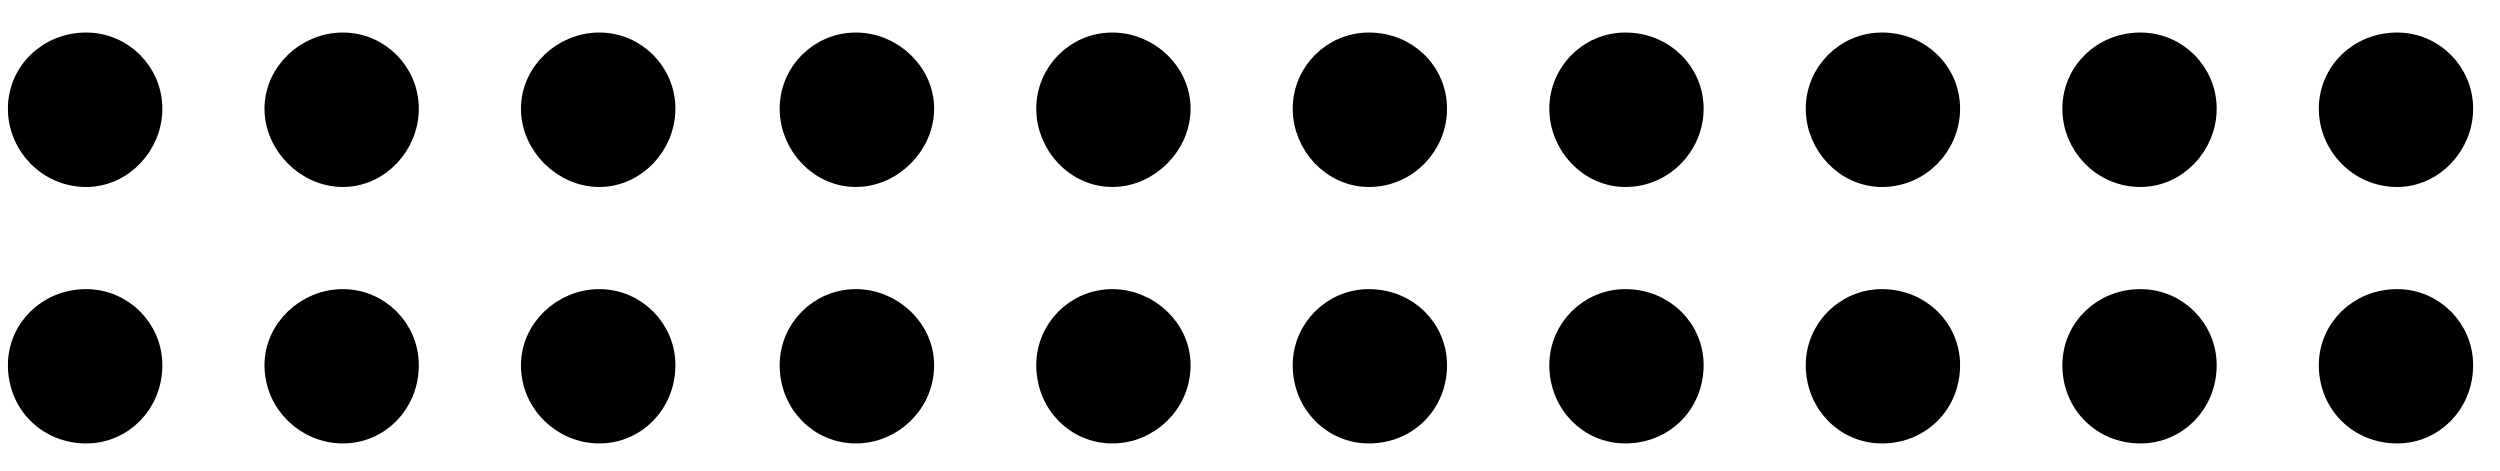
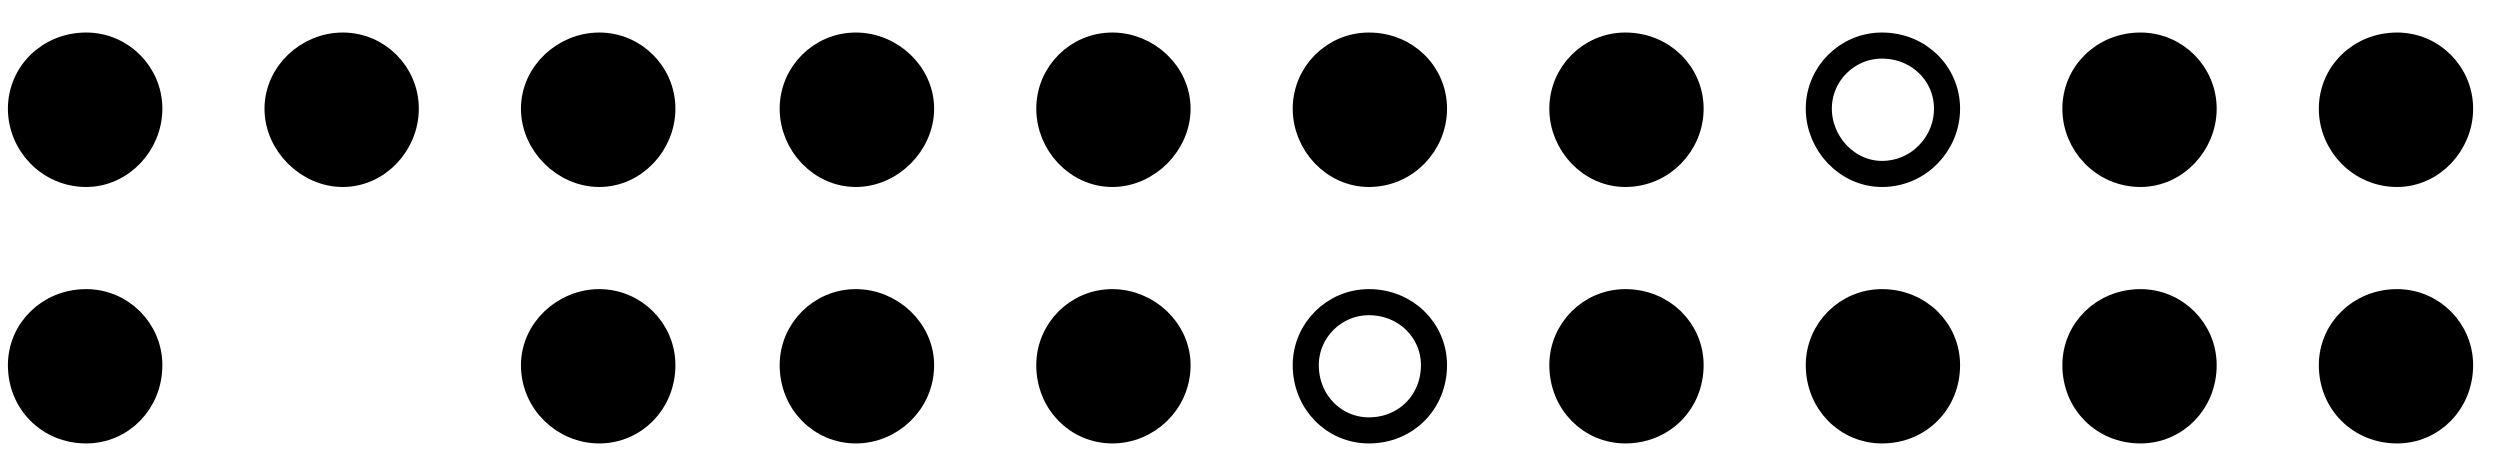
<svg xmlns="http://www.w3.org/2000/svg" width="69pt" height="13pt" viewBox="0 0 69 13" version="1.2">
  <g id="surface1">
    <path style=" stroke:none;fill-rule:evenodd;fill:rgb(0%,0%,0%);fill-opacity:1;" d="M 0.578 10.078 C 0.578 9.121 1.359 8.34 2.379 8.34 C 3.34 8.34 4.121 9.121 4.121 10.078 C 4.121 11.098 3.34 11.879 2.379 11.879 C 1.359 11.879 0.578 11.098 0.578 10.078 " />
    <path style="fill:none;stroke-width:6;stroke-linecap:round;stroke-linejoin:round;stroke:rgb(0%,0%,0%);stroke-opacity:1;stroke-miterlimit:10;" d="M 3221.484 2457.682 C 3221.484 2465.658 3227.995 2472.168 3236.491 2472.168 C 3244.499 2472.168 3251.009 2465.658 3251.009 2457.682 C 3251.009 2449.186 3244.499 2442.676 3236.491 2442.676 C 3227.995 2442.676 3221.484 2449.186 3221.484 2457.682 Z M 3221.484 2457.682 " transform="matrix(0.12,0,0,-0.12,-386,305)" />
-     <path style=" stroke:none;fill-rule:evenodd;fill:rgb(0%,0%,0%);fill-opacity:1;" d="M 7.66 10.078 C 7.66 9.121 8.5 8.34 9.461 8.34 C 10.422 8.34 11.199 9.121 11.199 10.078 C 11.199 11.098 10.422 11.879 9.461 11.879 C 8.5 11.879 7.66 11.098 7.66 10.078 " />
-     <path style="fill:none;stroke-width:6;stroke-linecap:round;stroke-linejoin:round;stroke:rgb(0%,0%,0%);stroke-opacity:1;stroke-miterlimit:10;" d="M 3280.501 2457.682 C 3280.501 2465.658 3287.5 2472.168 3295.508 2472.168 C 3303.516 2472.168 3309.993 2465.658 3309.993 2457.682 C 3309.993 2449.186 3303.516 2442.676 3295.508 2442.676 C 3287.5 2442.676 3280.501 2449.186 3280.501 2457.682 Z M 3280.501 2457.682 " transform="matrix(0.12,0,0,-0.12,-386,305)" />
    <path style=" stroke:none;fill-rule:evenodd;fill:rgb(0%,0%,0%);fill-opacity:1;" d="M 14.738 10.078 C 14.738 9.121 15.578 8.34 16.539 8.34 C 17.5 8.34 18.281 9.121 18.281 10.078 C 18.281 11.098 17.5 11.879 16.539 11.879 C 15.578 11.879 14.738 11.098 14.738 10.078 " />
    <path style="fill:none;stroke-width:6;stroke-linecap:round;stroke-linejoin:round;stroke:rgb(0%,0%,0%);stroke-opacity:1;stroke-miterlimit:10;" d="M 3339.486 2457.682 C 3339.486 2465.658 3346.484 2472.168 3354.492 2472.168 C 3362.5 2472.168 3369.01 2465.658 3369.01 2457.682 C 3369.01 2449.186 3362.5 2442.676 3354.492 2442.676 C 3346.484 2442.676 3339.486 2449.186 3339.486 2457.682 Z M 3339.486 2457.682 " transform="matrix(0.12,0,0,-0.12,-386,305)" />
    <path style=" stroke:none;fill-rule:evenodd;fill:rgb(0%,0%,0%);fill-opacity:1;" d="M 21.879 10.078 C 21.879 9.121 22.66 8.34 23.621 8.34 C 24.578 8.34 25.422 9.121 25.422 10.078 C 25.422 11.098 24.578 11.879 23.621 11.879 C 22.66 11.879 21.879 11.098 21.879 10.078 " />
    <path style="fill:none;stroke-width:6;stroke-linecap:round;stroke-linejoin:round;stroke:rgb(0%,0%,0%);stroke-opacity:1;stroke-miterlimit:10;" d="M 3398.991 2457.682 C 3398.991 2465.658 3405.501 2472.168 3413.509 2472.168 C 3421.484 2472.168 3428.516 2465.658 3428.516 2457.682 C 3428.516 2449.186 3421.484 2442.676 3413.509 2442.676 C 3405.501 2442.676 3398.991 2449.186 3398.991 2457.682 Z M 3398.991 2457.682 " transform="matrix(0.12,0,0,-0.12,-386,305)" />
    <path style=" stroke:none;fill-rule:evenodd;fill:rgb(0%,0%,0%);fill-opacity:1;" d="M 28.961 10.078 C 28.961 9.121 29.738 8.34 30.699 8.34 C 31.66 8.34 32.5 9.121 32.5 10.078 C 32.5 11.098 31.66 11.879 30.699 11.879 C 29.738 11.879 28.961 11.098 28.961 10.078 " />
    <path style="fill:none;stroke-width:6;stroke-linecap:round;stroke-linejoin:round;stroke:rgb(0%,0%,0%);stroke-opacity:1;stroke-miterlimit:10;" d="M 3458.008 2457.682 C 3458.008 2465.658 3464.486 2472.168 3472.493 2472.168 C 3480.501 2472.168 3487.5 2465.658 3487.5 2457.682 C 3487.5 2449.186 3480.501 2442.676 3472.493 2442.676 C 3464.486 2442.676 3458.008 2449.186 3458.008 2457.682 Z M 3458.008 2457.682 " transform="matrix(0.12,0,0,-0.12,-386,305)" />
-     <path style=" stroke:none;fill-rule:evenodd;fill:rgb(0%,0%,0%);fill-opacity:1;" d="M 36.039 10.078 C 36.039 9.121 36.82 8.34 37.781 8.34 C 38.801 8.34 39.578 9.121 39.578 10.078 C 39.578 11.098 38.801 11.879 37.781 11.879 C 36.82 11.879 36.039 11.098 36.039 10.078 " />
    <path style="fill:none;stroke-width:6;stroke-linecap:round;stroke-linejoin:round;stroke:rgb(0%,0%,0%);stroke-opacity:1;stroke-miterlimit:10;" d="M 3516.992 2457.682 C 3516.992 2465.658 3523.503 2472.168 3531.51 2472.168 C 3540.007 2472.168 3546.484 2465.658 3546.484 2457.682 C 3546.484 2449.186 3540.007 2442.676 3531.51 2442.676 C 3523.503 2442.676 3516.992 2449.186 3516.992 2457.682 Z M 3516.992 2457.682 " transform="matrix(0.12,0,0,-0.12,-386,305)" />
    <path style=" stroke:none;fill-rule:evenodd;fill:rgb(0%,0%,0%);fill-opacity:1;" d="M 43.121 10.078 C 43.121 9.121 43.898 8.34 44.859 8.34 C 45.879 8.34 46.66 9.121 46.66 10.078 C 46.66 11.098 45.879 11.879 44.859 11.879 C 43.898 11.879 43.121 11.098 43.121 10.078 " />
    <path style="fill:none;stroke-width:6;stroke-linecap:round;stroke-linejoin:round;stroke:rgb(0%,0%,0%);stroke-opacity:1;stroke-miterlimit:10;" d="M 3576.009 2457.682 C 3576.009 2465.658 3582.487 2472.168 3590.495 2472.168 C 3598.991 2472.168 3605.501 2465.658 3605.501 2457.682 C 3605.501 2449.186 3598.991 2442.676 3590.495 2442.676 C 3582.487 2442.676 3576.009 2449.186 3576.009 2457.682 Z M 3576.009 2457.682 " transform="matrix(0.12,0,0,-0.12,-386,305)" />
    <path style=" stroke:none;fill-rule:evenodd;fill:rgb(0%,0%,0%);fill-opacity:1;" d="M 50.199 10.078 C 50.199 9.121 50.98 8.34 51.941 8.34 C 52.961 8.34 53.738 9.121 53.738 10.078 C 53.738 11.098 52.961 11.879 51.941 11.879 C 50.98 11.879 50.199 11.098 50.199 10.078 " />
    <path style="fill:none;stroke-width:6;stroke-linecap:round;stroke-linejoin:round;stroke:rgb(0%,0%,0%);stroke-opacity:1;stroke-miterlimit:10;" d="M 3634.993 2457.682 C 3634.993 2465.658 3641.504 2472.168 3649.512 2472.168 C 3658.008 2472.168 3664.486 2465.658 3664.486 2457.682 C 3664.486 2449.186 3658.008 2442.676 3649.512 2442.676 C 3641.504 2442.676 3634.993 2449.186 3634.993 2457.682 Z M 3634.993 2457.682 " transform="matrix(0.12,0,0,-0.12,-386,305)" />
    <path style=" stroke:none;fill-rule:evenodd;fill:rgb(0%,0%,0%);fill-opacity:1;" d="M 57.281 10.078 C 57.281 9.121 58.059 8.34 59.078 8.34 C 60.039 8.34 60.82 9.121 60.82 10.078 C 60.82 11.098 60.039 11.879 59.078 11.879 C 58.059 11.879 57.281 11.098 57.281 10.078 " />
    <path style="fill:none;stroke-width:6;stroke-linecap:round;stroke-linejoin:round;stroke:rgb(0%,0%,0%);stroke-opacity:1;stroke-miterlimit:10;" d="M 3694.01 2457.682 C 3694.01 2465.658 3700.488 2472.168 3708.984 2472.168 C 3716.992 2472.168 3723.503 2465.658 3723.503 2457.682 C 3723.503 2449.186 3716.992 2442.676 3708.984 2442.676 C 3700.488 2442.676 3694.01 2449.186 3694.01 2457.682 Z M 3694.01 2457.682 " transform="matrix(0.12,0,0,-0.12,-386,305)" />
    <path style=" stroke:none;fill-rule:evenodd;fill:rgb(0%,0%,0%);fill-opacity:1;" d="M 0.578 3 C 0.578 2.039 1.359 1.258 2.379 1.258 C 3.34 1.258 4.121 2.039 4.121 3 C 4.121 3.961 3.34 4.801 2.379 4.801 C 1.359 4.801 0.578 3.961 0.578 3 " />
    <path style="fill:none;stroke-width:6;stroke-linecap:round;stroke-linejoin:round;stroke:rgb(0%,0%,0%);stroke-opacity:1;stroke-miterlimit:10;" d="M 3221.484 2516.667 C 3221.484 2524.674 3227.995 2531.185 3236.491 2531.185 C 3244.499 2531.185 3251.009 2524.674 3251.009 2516.667 C 3251.009 2508.659 3244.499 2501.66 3236.491 2501.66 C 3227.995 2501.66 3221.484 2508.659 3221.484 2516.667 Z M 3221.484 2516.667 " transform="matrix(0.12,0,0,-0.12,-386,305)" />
    <path style=" stroke:none;fill-rule:evenodd;fill:rgb(0%,0%,0%);fill-opacity:1;" d="M 7.66 3 C 7.66 2.039 8.5 1.258 9.461 1.258 C 10.422 1.258 11.199 2.039 11.199 3 C 11.199 3.961 10.422 4.801 9.461 4.801 C 8.5 4.801 7.66 3.961 7.66 3 " />
    <path style="fill:none;stroke-width:6;stroke-linecap:round;stroke-linejoin:round;stroke:rgb(0%,0%,0%);stroke-opacity:1;stroke-miterlimit:10;" d="M 3280.501 2516.667 C 3280.501 2524.674 3287.5 2531.185 3295.508 2531.185 C 3303.516 2531.185 3309.993 2524.674 3309.993 2516.667 C 3309.993 2508.659 3303.516 2501.66 3295.508 2501.66 C 3287.5 2501.66 3280.501 2508.659 3280.501 2516.667 Z M 3280.501 2516.667 " transform="matrix(0.12,0,0,-0.12,-386,305)" />
    <path style=" stroke:none;fill-rule:evenodd;fill:rgb(0%,0%,0%);fill-opacity:1;" d="M 14.738 3 C 14.738 2.039 15.578 1.258 16.539 1.258 C 17.5 1.258 18.281 2.039 18.281 3 C 18.281 3.961 17.5 4.801 16.539 4.801 C 15.578 4.801 14.738 3.961 14.738 3 " />
    <path style="fill:none;stroke-width:6;stroke-linecap:round;stroke-linejoin:round;stroke:rgb(0%,0%,0%);stroke-opacity:1;stroke-miterlimit:10;" d="M 3339.486 2516.667 C 3339.486 2524.674 3346.484 2531.185 3354.492 2531.185 C 3362.5 2531.185 3369.01 2524.674 3369.01 2516.667 C 3369.01 2508.659 3362.5 2501.66 3354.492 2501.66 C 3346.484 2501.66 3339.486 2508.659 3339.486 2516.667 Z M 3339.486 2516.667 " transform="matrix(0.12,0,0,-0.12,-386,305)" />
    <path style=" stroke:none;fill-rule:evenodd;fill:rgb(0%,0%,0%);fill-opacity:1;" d="M 21.879 3 C 21.879 2.039 22.66 1.258 23.621 1.258 C 24.578 1.258 25.422 2.039 25.422 3 C 25.422 3.961 24.578 4.801 23.621 4.801 C 22.66 4.801 21.879 3.961 21.879 3 " />
    <path style="fill:none;stroke-width:6;stroke-linecap:round;stroke-linejoin:round;stroke:rgb(0%,0%,0%);stroke-opacity:1;stroke-miterlimit:10;" d="M 3398.991 2516.667 C 3398.991 2524.674 3405.501 2531.185 3413.509 2531.185 C 3421.484 2531.185 3428.516 2524.674 3428.516 2516.667 C 3428.516 2508.659 3421.484 2501.66 3413.509 2501.66 C 3405.501 2501.66 3398.991 2508.659 3398.991 2516.667 Z M 3398.991 2516.667 " transform="matrix(0.12,0,0,-0.12,-386,305)" />
    <path style=" stroke:none;fill-rule:evenodd;fill:rgb(0%,0%,0%);fill-opacity:1;" d="M 28.961 3 C 28.961 2.039 29.738 1.258 30.699 1.258 C 31.66 1.258 32.5 2.039 32.5 3 C 32.5 3.961 31.66 4.801 30.699 4.801 C 29.738 4.801 28.961 3.961 28.961 3 " />
    <path style="fill:none;stroke-width:6;stroke-linecap:round;stroke-linejoin:round;stroke:rgb(0%,0%,0%);stroke-opacity:1;stroke-miterlimit:10;" d="M 3458.008 2516.667 C 3458.008 2524.674 3464.486 2531.185 3472.493 2531.185 C 3480.501 2531.185 3487.5 2524.674 3487.5 2516.667 C 3487.5 2508.659 3480.501 2501.66 3472.493 2501.66 C 3464.486 2501.66 3458.008 2508.659 3458.008 2516.667 Z M 3458.008 2516.667 " transform="matrix(0.12,0,0,-0.12,-386,305)" />
    <path style=" stroke:none;fill-rule:evenodd;fill:rgb(0%,0%,0%);fill-opacity:1;" d="M 36.039 3 C 36.039 2.039 36.82 1.258 37.781 1.258 C 38.801 1.258 39.578 2.039 39.578 3 C 39.578 3.961 38.801 4.801 37.781 4.801 C 36.82 4.801 36.039 3.961 36.039 3 " />
    <path style="fill:none;stroke-width:6;stroke-linecap:round;stroke-linejoin:round;stroke:rgb(0%,0%,0%);stroke-opacity:1;stroke-miterlimit:10;" d="M 3516.992 2516.667 C 3516.992 2524.674 3523.503 2531.185 3531.51 2531.185 C 3540.007 2531.185 3546.484 2524.674 3546.484 2516.667 C 3546.484 2508.659 3540.007 2501.66 3531.51 2501.66 C 3523.503 2501.66 3516.992 2508.659 3516.992 2516.667 Z M 3516.992 2516.667 " transform="matrix(0.12,0,0,-0.12,-386,305)" />
    <path style=" stroke:none;fill-rule:evenodd;fill:rgb(0%,0%,0%);fill-opacity:1;" d="M 43.121 3 C 43.121 2.039 43.898 1.258 44.859 1.258 C 45.879 1.258 46.66 2.039 46.66 3 C 46.66 3.961 45.879 4.801 44.859 4.801 C 43.898 4.801 43.121 3.961 43.121 3 " />
    <path style="fill:none;stroke-width:6;stroke-linecap:round;stroke-linejoin:round;stroke:rgb(0%,0%,0%);stroke-opacity:1;stroke-miterlimit:10;" d="M 3576.009 2516.667 C 3576.009 2524.674 3582.487 2531.185 3590.495 2531.185 C 3598.991 2531.185 3605.501 2524.674 3605.501 2516.667 C 3605.501 2508.659 3598.991 2501.66 3590.495 2501.66 C 3582.487 2501.66 3576.009 2508.659 3576.009 2516.667 Z M 3576.009 2516.667 " transform="matrix(0.12,0,0,-0.12,-386,305)" />
-     <path style=" stroke:none;fill-rule:evenodd;fill:rgb(0%,0%,0%);fill-opacity:1;" d="M 50.199 3 C 50.199 2.039 50.98 1.258 51.941 1.258 C 52.961 1.258 53.738 2.039 53.738 3 C 53.738 3.961 52.961 4.801 51.941 4.801 C 50.98 4.801 50.199 3.961 50.199 3 " />
    <path style="fill:none;stroke-width:6;stroke-linecap:round;stroke-linejoin:round;stroke:rgb(0%,0%,0%);stroke-opacity:1;stroke-miterlimit:10;" d="M 3634.993 2516.667 C 3634.993 2524.674 3641.504 2531.185 3649.512 2531.185 C 3658.008 2531.185 3664.486 2524.674 3664.486 2516.667 C 3664.486 2508.659 3658.008 2501.66 3649.512 2501.66 C 3641.504 2501.66 3634.993 2508.659 3634.993 2516.667 Z M 3634.993 2516.667 " transform="matrix(0.12,0,0,-0.12,-386,305)" />
    <path style=" stroke:none;fill-rule:evenodd;fill:rgb(0%,0%,0%);fill-opacity:1;" d="M 57.281 3 C 57.281 2.039 58.059 1.258 59.078 1.258 C 60.039 1.258 60.82 2.039 60.82 3 C 60.82 3.961 60.039 4.801 59.078 4.801 C 58.059 4.801 57.281 3.961 57.281 3 " />
    <path style="fill:none;stroke-width:6;stroke-linecap:round;stroke-linejoin:round;stroke:rgb(0%,0%,0%);stroke-opacity:1;stroke-miterlimit:10;" d="M 3694.01 2516.667 C 3694.01 2524.674 3700.488 2531.185 3708.984 2531.185 C 3716.992 2531.185 3723.503 2524.674 3723.503 2516.667 C 3723.503 2508.659 3716.992 2501.66 3708.984 2501.66 C 3700.488 2501.66 3694.01 2508.659 3694.01 2516.667 Z M 3694.01 2516.667 " transform="matrix(0.12,0,0,-0.12,-386,305)" />
    <path style=" stroke:none;fill-rule:evenodd;fill:rgb(0%,0%,0%);fill-opacity:1;" d="M 64.359 3 C 64.359 2.039 65.141 1.258 66.16 1.258 C 67.121 1.258 67.898 2.039 67.898 3 C 67.898 3.961 67.121 4.801 66.16 4.801 C 65.141 4.801 64.359 3.961 64.359 3 " />
    <path style="fill:none;stroke-width:6;stroke-linecap:round;stroke-linejoin:round;stroke:rgb(0%,0%,0%);stroke-opacity:1;stroke-miterlimit:10;" d="M 3752.995 2516.667 C 3752.995 2524.674 3759.505 2531.185 3768.001 2531.185 C 3776.009 2531.185 3782.487 2524.674 3782.487 2516.667 C 3782.487 2508.659 3776.009 2501.66 3768.001 2501.66 C 3759.505 2501.66 3752.995 2508.659 3752.995 2516.667 Z M 3752.995 2516.667 " transform="matrix(0.12,0,0,-0.12,-386,305)" />
    <path style=" stroke:none;fill-rule:evenodd;fill:rgb(0%,0%,0%);fill-opacity:1;" d="M 64.359 10.078 C 64.359 9.121 65.141 8.34 66.16 8.34 C 67.121 8.34 67.898 9.121 67.898 10.078 C 67.898 11.098 67.121 11.879 66.16 11.879 C 65.141 11.879 64.359 11.098 64.359 10.078 " />
    <path style="fill:none;stroke-width:6;stroke-linecap:round;stroke-linejoin:round;stroke:rgb(0%,0%,0%);stroke-opacity:1;stroke-miterlimit:10;" d="M 3752.995 2457.682 C 3752.995 2465.658 3759.505 2472.168 3768.001 2472.168 C 3776.009 2472.168 3782.487 2465.658 3782.487 2457.682 C 3782.487 2449.186 3776.009 2442.676 3768.001 2442.676 C 3759.505 2442.676 3752.995 2449.186 3752.995 2457.682 Z M 3752.995 2457.682 " transform="matrix(0.12,0,0,-0.12,-386,305)" />
  </g>
</svg>